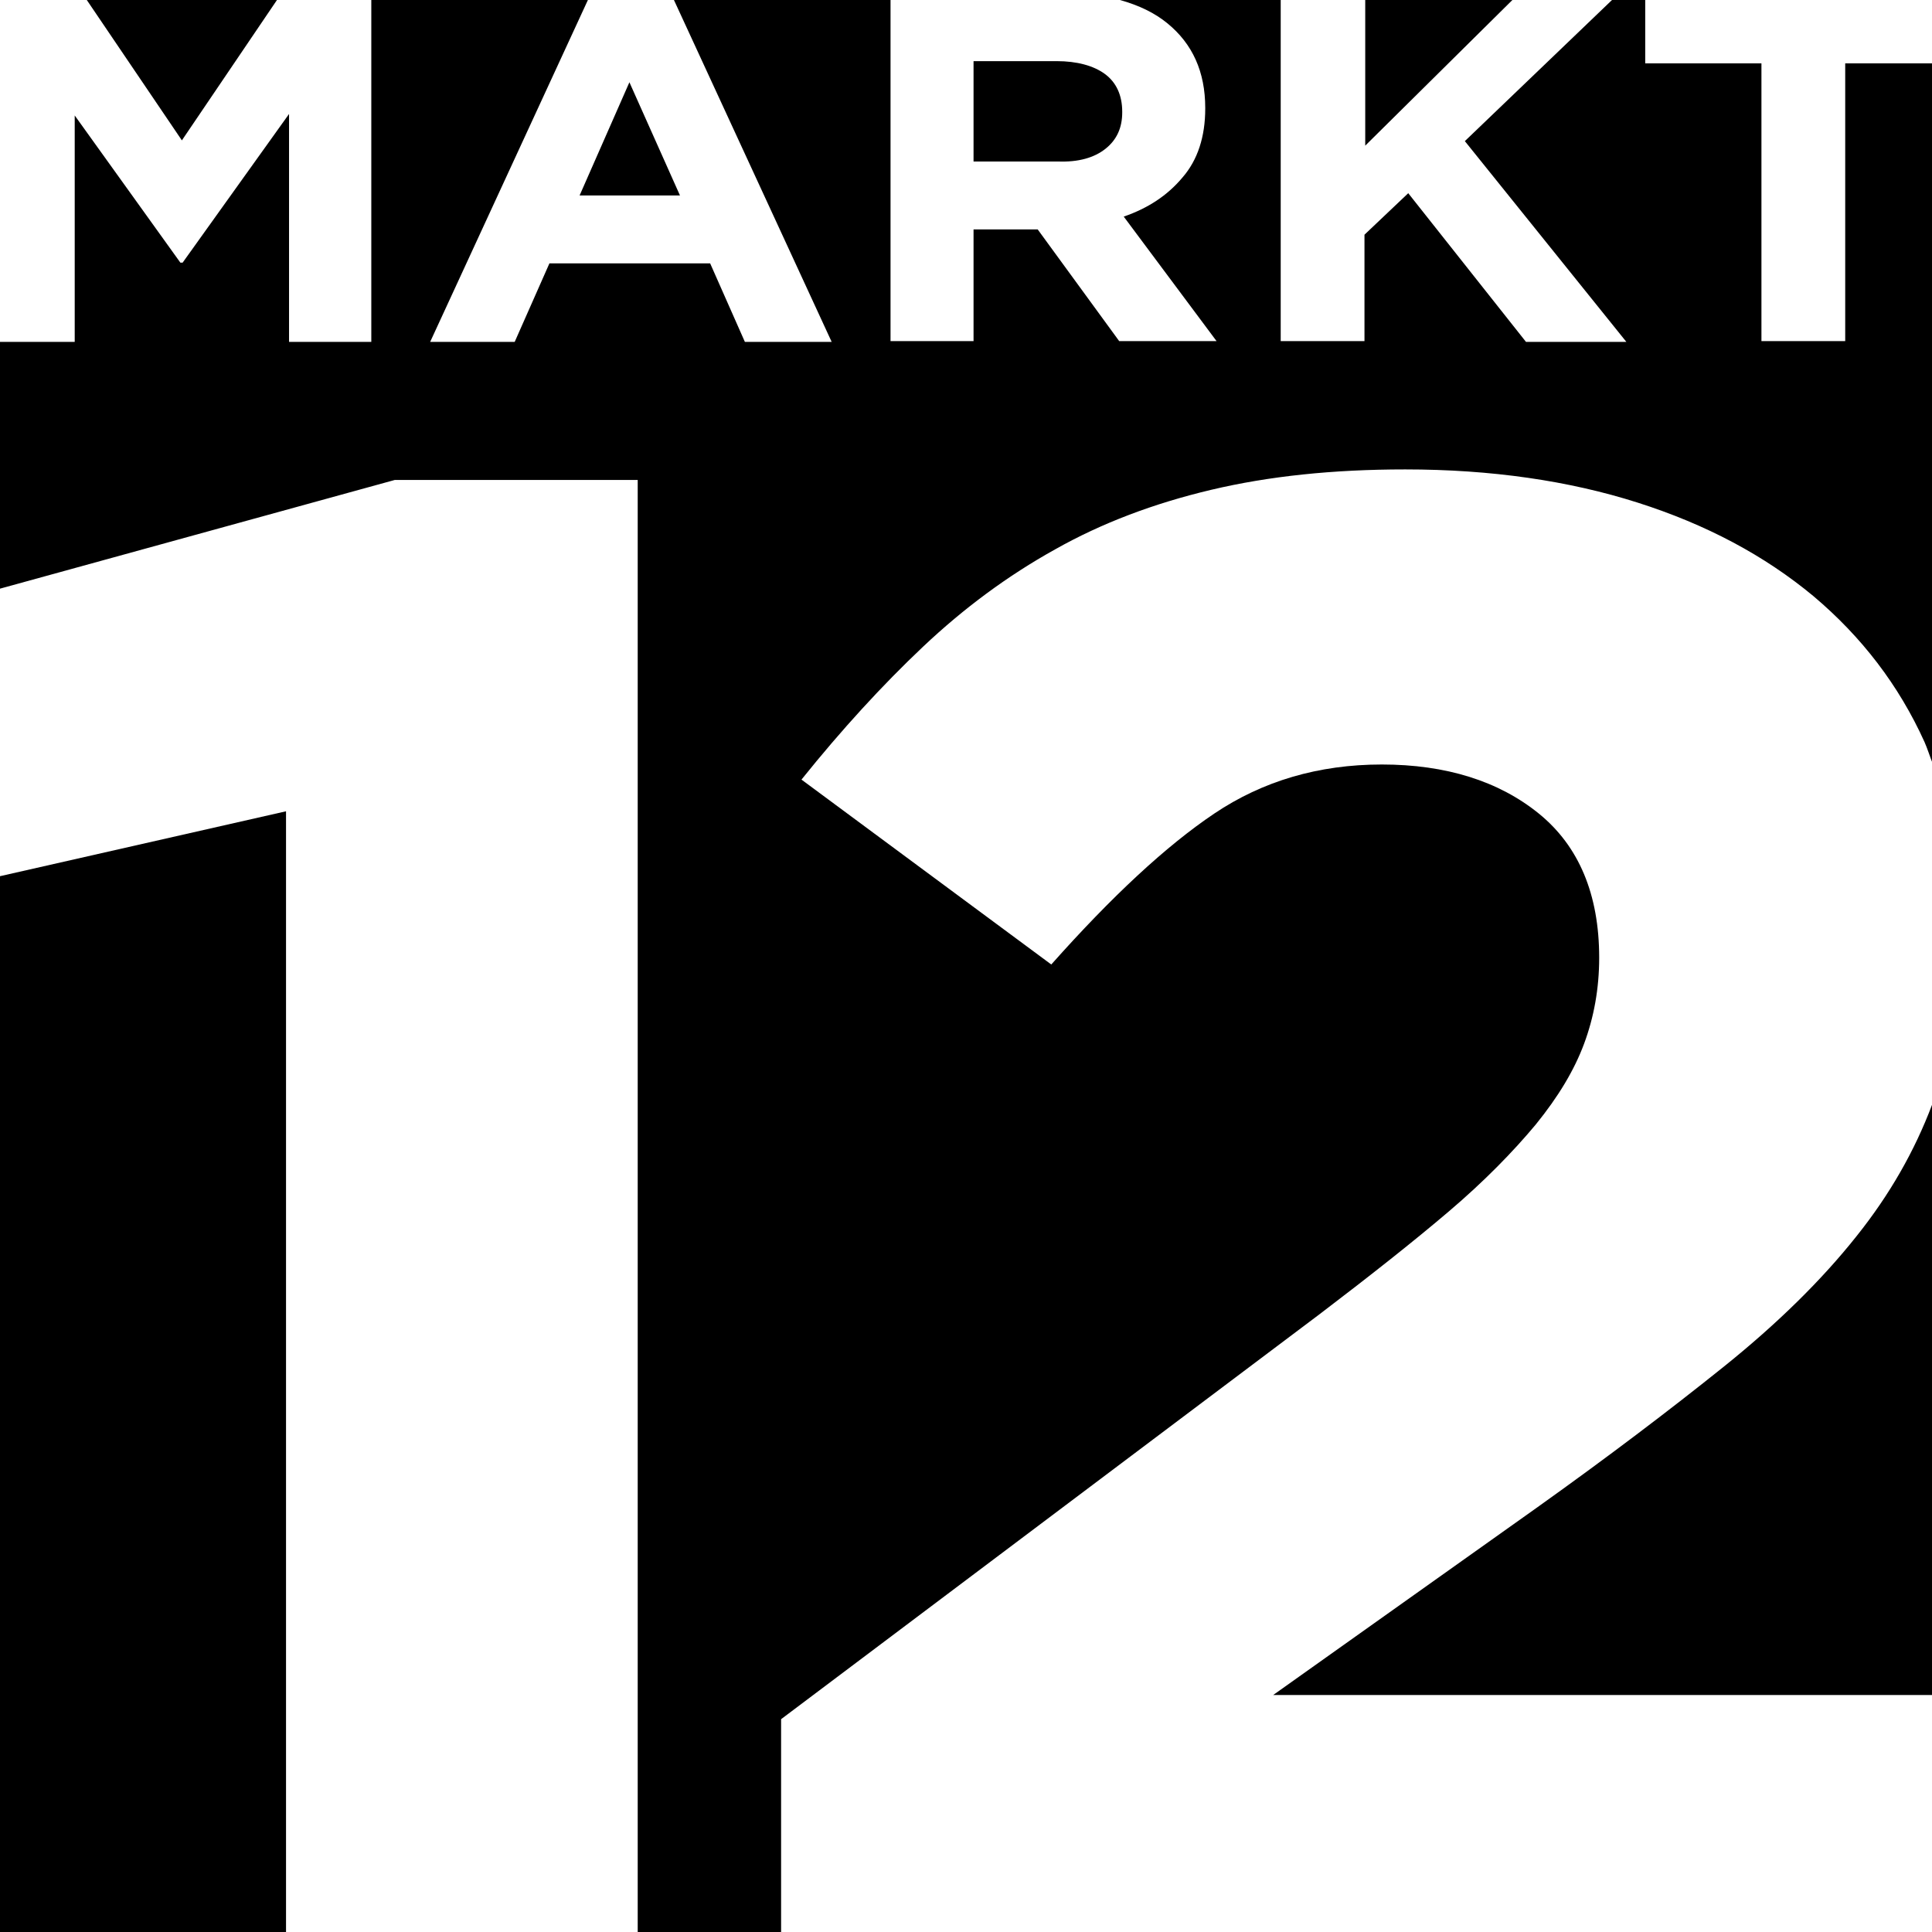
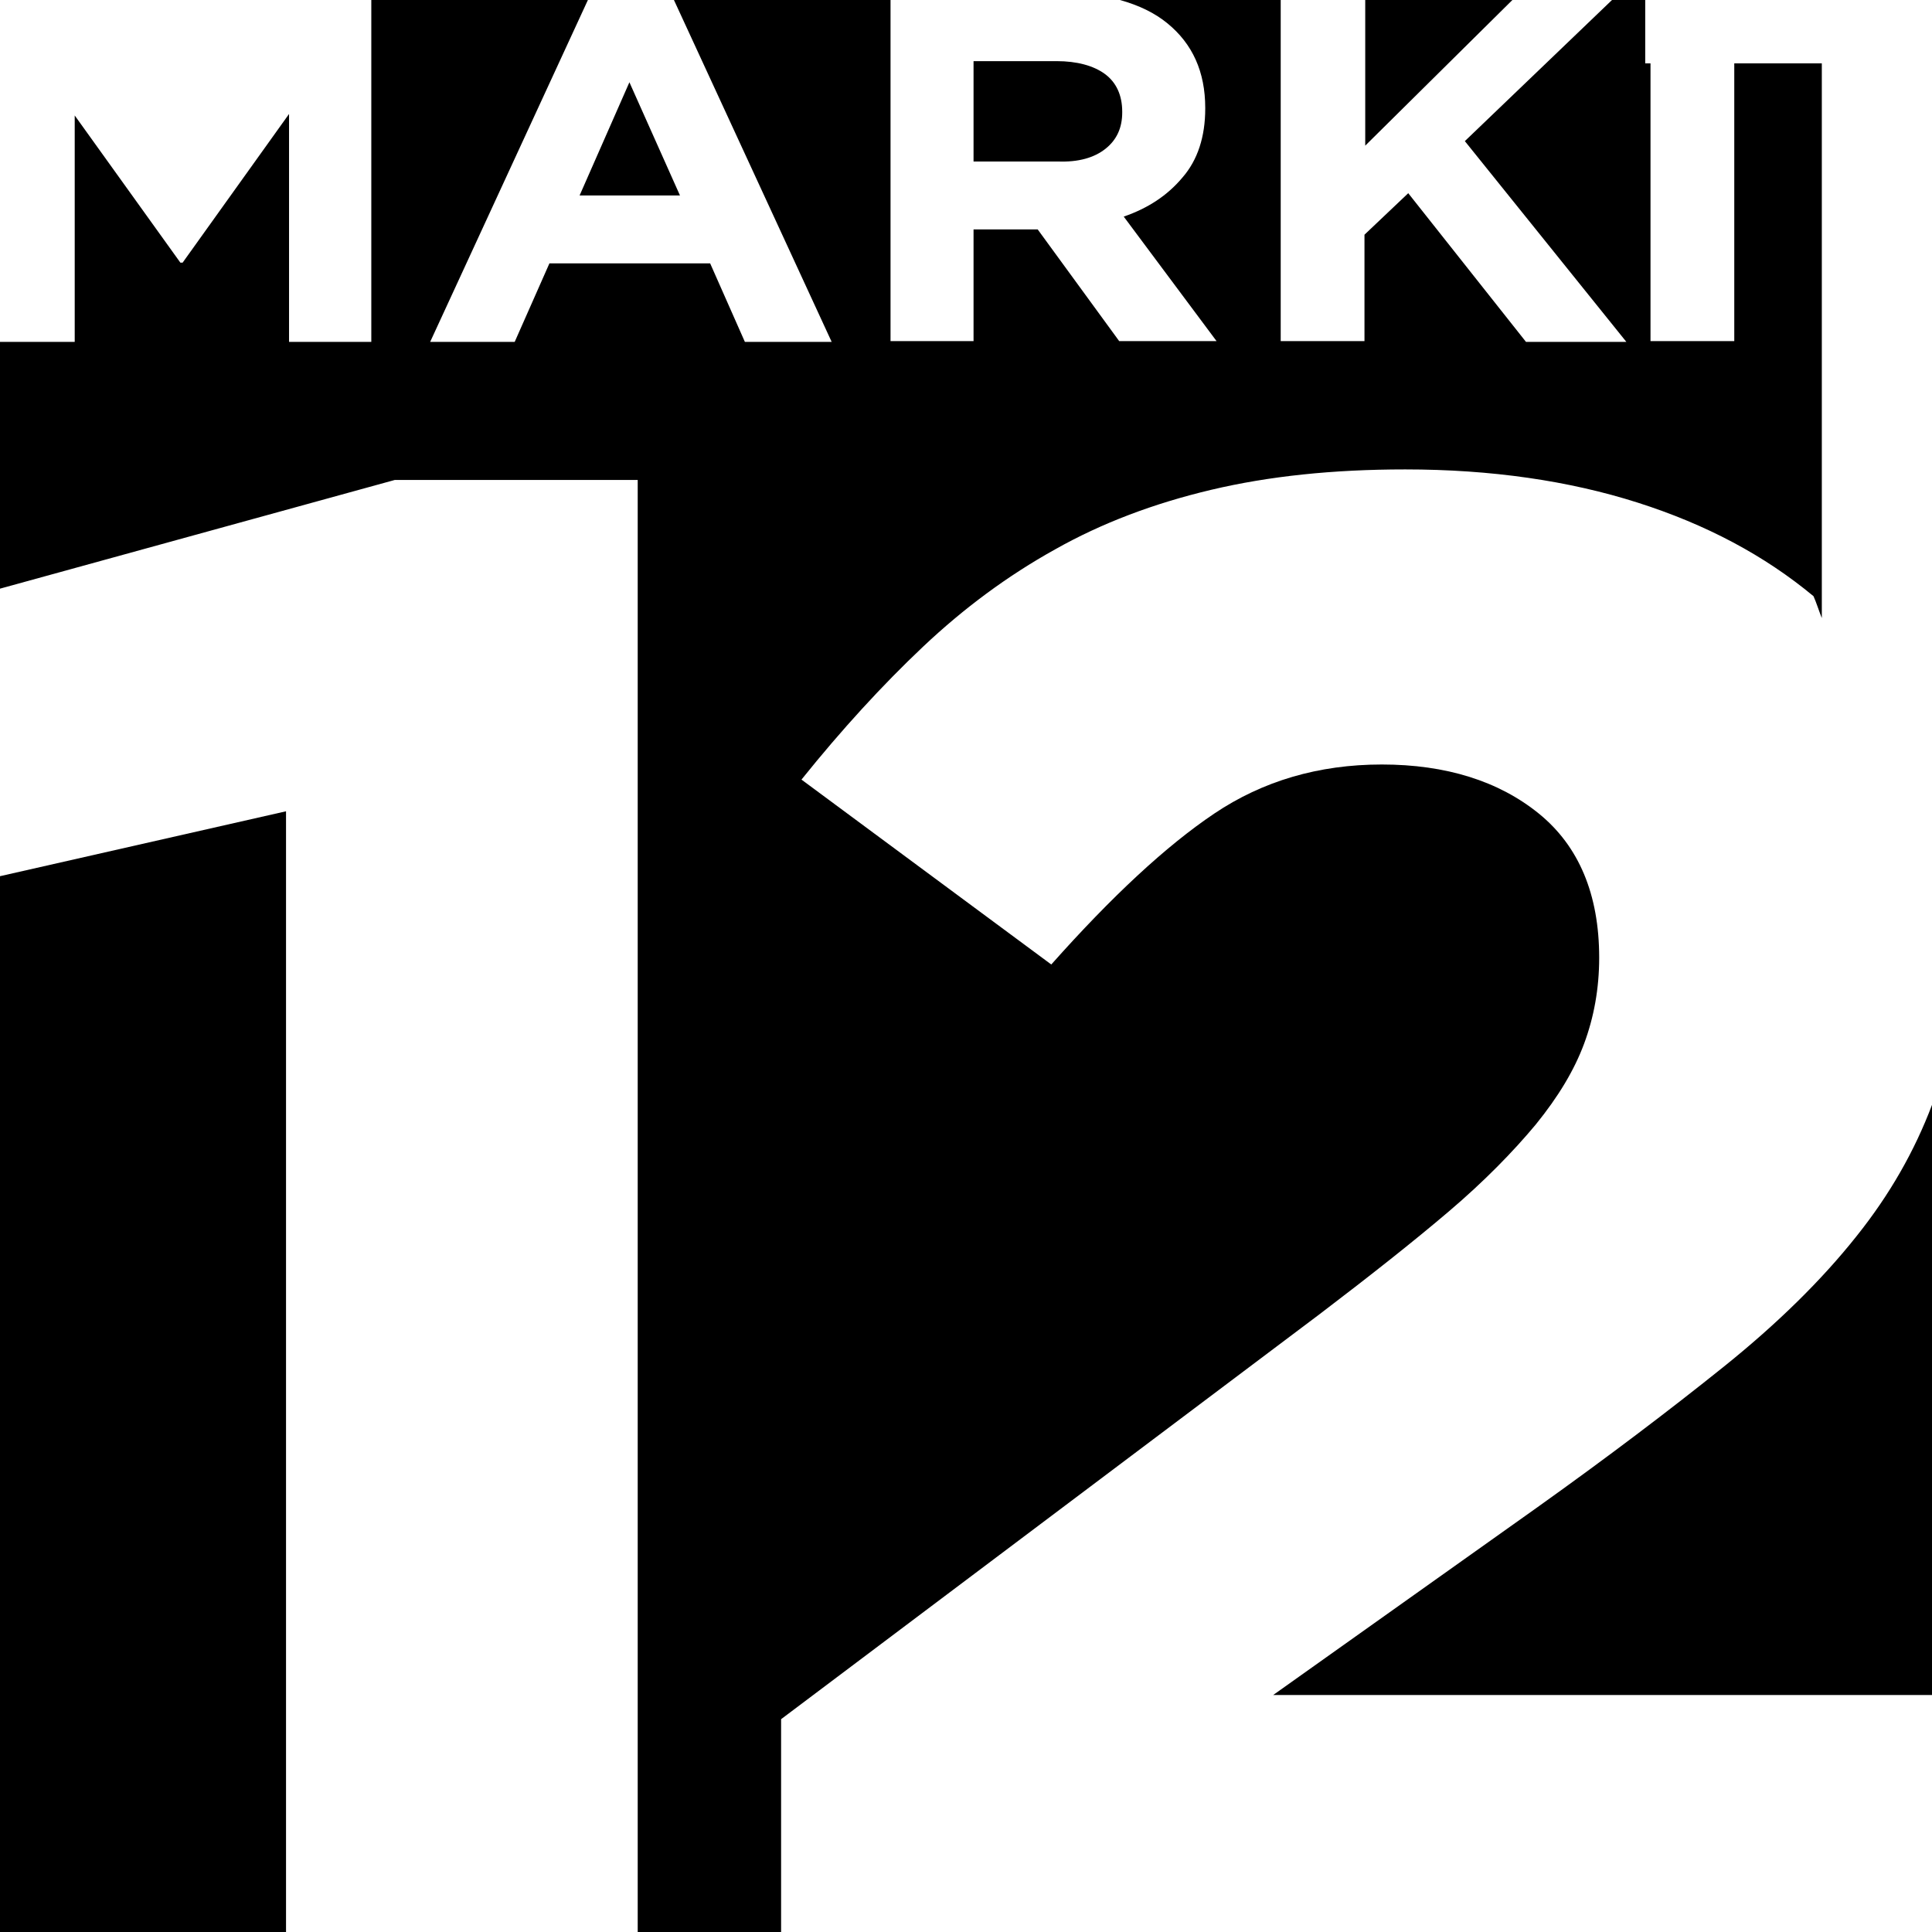
<svg xmlns="http://www.w3.org/2000/svg" version="1.1" id="Ebene_1" x="0px" y="0px" viewBox="0 0 256 256" style="enable-background:new 0 0 256 256;" xml:space="preserve">
  <g>
    <polygon points="180.9,0 180.9,19.3 200.4,0  " />
    <path d="M146.5,19.7c1.5-1.2,2.2-2.8,2.2-4.8v-0.1c0-2.2-0.8-3.9-2.3-5c-1.5-1.1-3.7-1.7-6.4-1.7h-11v13.3h11.2   C142.9,21.5,145,20.9,146.5,19.7z" />
    <polygon points="90.1,25.9 83.4,10.9 76.8,25.9  " />
-     <polygon points="36.7,0 11.5,0 24.1,18.6  " />
    <polygon points="37.9,107.5 0,116.1 0,116.1 0,256 37.9,256  " />
    <path d="M256,146.4c-2.3,6.1-5.6,11.9-10,17.4c-4.6,5.8-10.5,11.6-17.6,17.3c-7.1,5.7-15.4,12-24.8,18.7l-34.9,24.8H256V146.4z" />
-     <path d="M84.5,63.6V256h19v-28.2l71.4-53.7c6.7-5.1,12.4-9.6,17.1-13.6c4.7-4,8.5-7.9,11.5-11.5c3-3.7,5.1-7.2,6.4-10.7   c1.3-3.5,2-7.3,2-11.4c0-8.4-2.7-14.8-8-19.1c-5.3-4.3-12.3-6.5-20.8-6.5c-8.4,0-15.8,2.2-22.2,6.5c-6.4,4.3-13.6,11-21.6,20   l-33.1-24.5c5.3-6.6,10.7-12.5,16.1-17.6c5.4-5.1,11.2-9.4,17.5-12.9c6.2-3.5,13.1-6.1,20.7-7.9c7.6-1.8,16.1-2.7,25.7-2.7   c11.4,0,21.7,1.5,30.8,4.4c9.1,2.9,16.8,7,23.3,12.4c6.4,5.4,11.3,11.8,14.7,19.3c0.4,0.9,0.7,1.9,1.1,2.9V8.4h-11.6v36.8h-11.1   V8.4H218V0h-4.4l-19.5,18.7l21.4,26.6h-13.3l-15.6-19.7l-5.8,5.5v14.1h-11.1V0h-21.3c2.5,0.7,4.6,1.7,6.3,3.1c3.3,2.7,5,6.4,5,11.2   v0.1c0,3.7-1,6.8-3,9.1c-2,2.4-4.6,4.1-7.8,5.2l12.3,16.5h-12.9l-10.8-14.8H129v14.8H118V0H89.3l20.9,45.3H98.7l-4.6-10.4H72.8   l-4.6,10.4H57L77.9,0H49.2v45.3H38.3V15.1L24.2,34.8h-0.3l-14-19.5v30H0v32.7l52.3-14.4H84.5z" />
+     <path d="M84.5,63.6V256h19v-28.2l71.4-53.7c6.7-5.1,12.4-9.6,17.1-13.6c4.7-4,8.5-7.9,11.5-11.5c3-3.7,5.1-7.2,6.4-10.7   c1.3-3.5,2-7.3,2-11.4c0-8.4-2.7-14.8-8-19.1c-5.3-4.3-12.3-6.5-20.8-6.5c-8.4,0-15.8,2.2-22.2,6.5c-6.4,4.3-13.6,11-21.6,20   l-33.1-24.5c5.3-6.6,10.7-12.5,16.1-17.6c5.4-5.1,11.2-9.4,17.5-12.9c6.2-3.5,13.1-6.1,20.7-7.9c7.6-1.8,16.1-2.7,25.7-2.7   c11.4,0,21.7,1.5,30.8,4.4c9.1,2.9,16.8,7,23.3,12.4c0.4,0.9,0.7,1.9,1.1,2.9V8.4h-11.6v36.8h-11.1   V8.4H218V0h-4.4l-19.5,18.7l21.4,26.6h-13.3l-15.6-19.7l-5.8,5.5v14.1h-11.1V0h-21.3c2.5,0.7,4.6,1.7,6.3,3.1c3.3,2.7,5,6.4,5,11.2   v0.1c0,3.7-1,6.8-3,9.1c-2,2.4-4.6,4.1-7.8,5.2l12.3,16.5h-12.9l-10.8-14.8H129v14.8H118V0H89.3l20.9,45.3H98.7l-4.6-10.4H72.8   l-4.6,10.4H57L77.9,0H49.2v45.3H38.3V15.1L24.2,34.8h-0.3l-14-19.5v30H0v32.7l52.3-14.4H84.5z" />
  </g>
</svg>